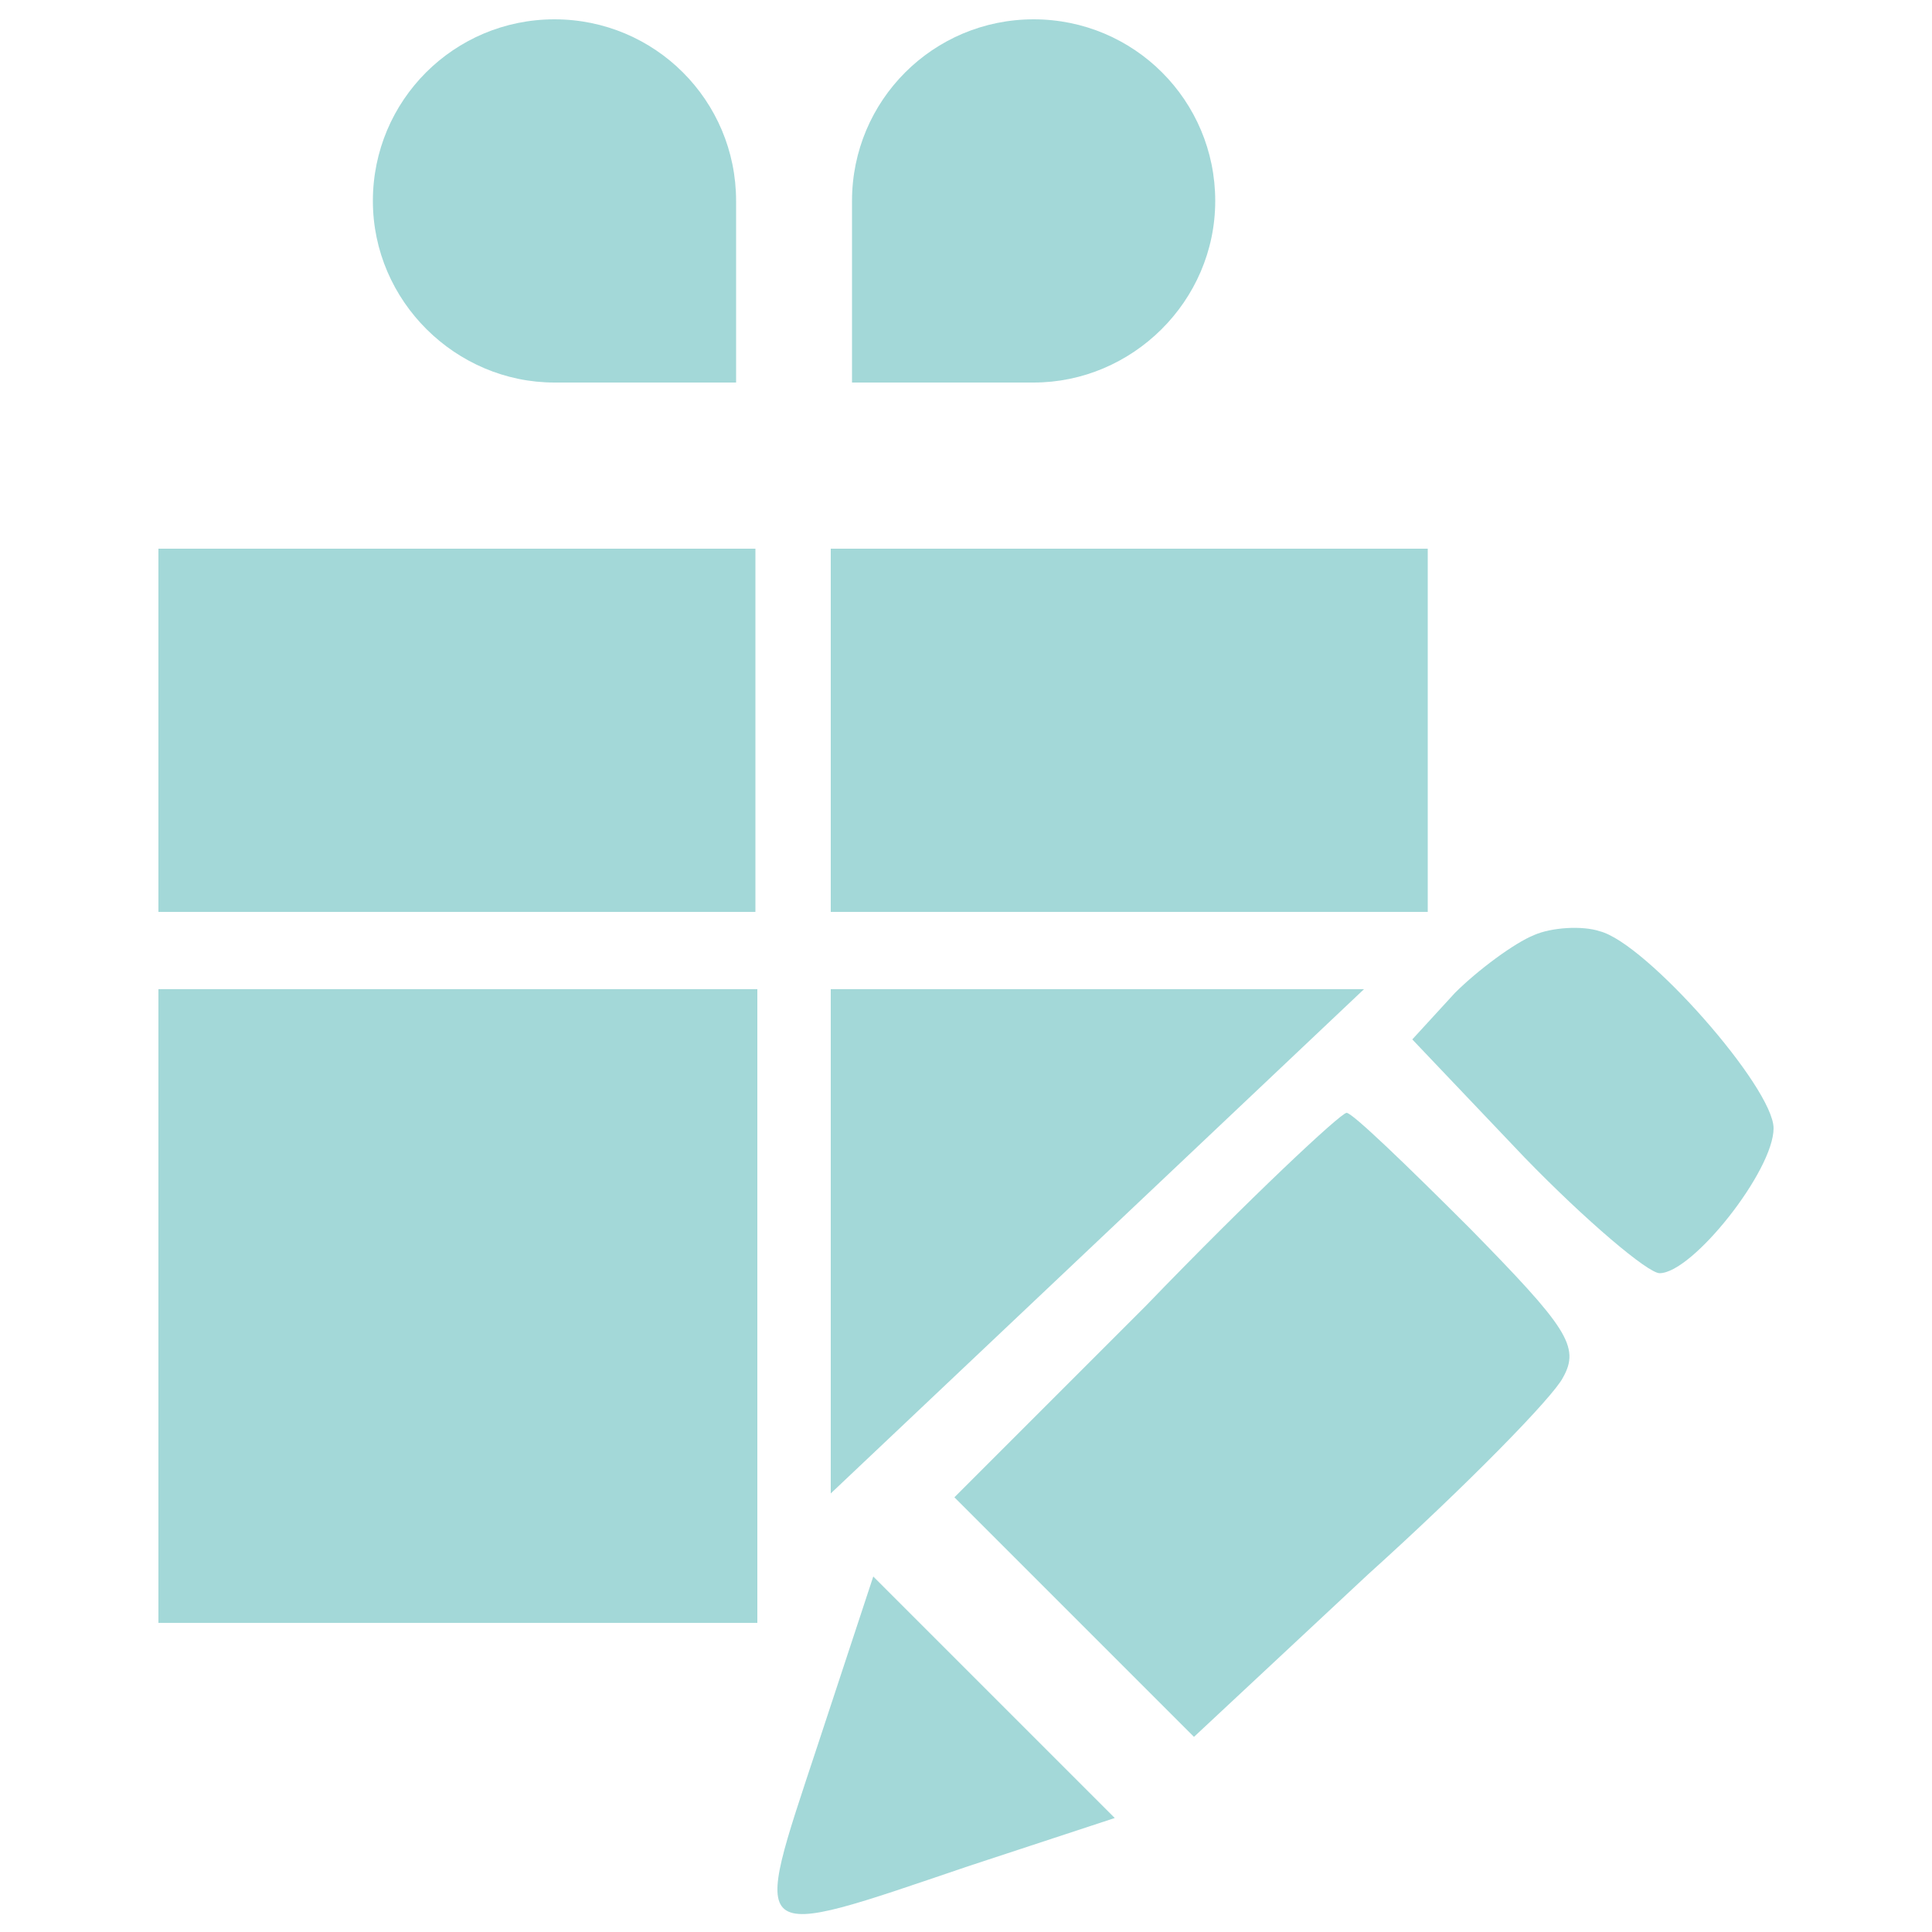
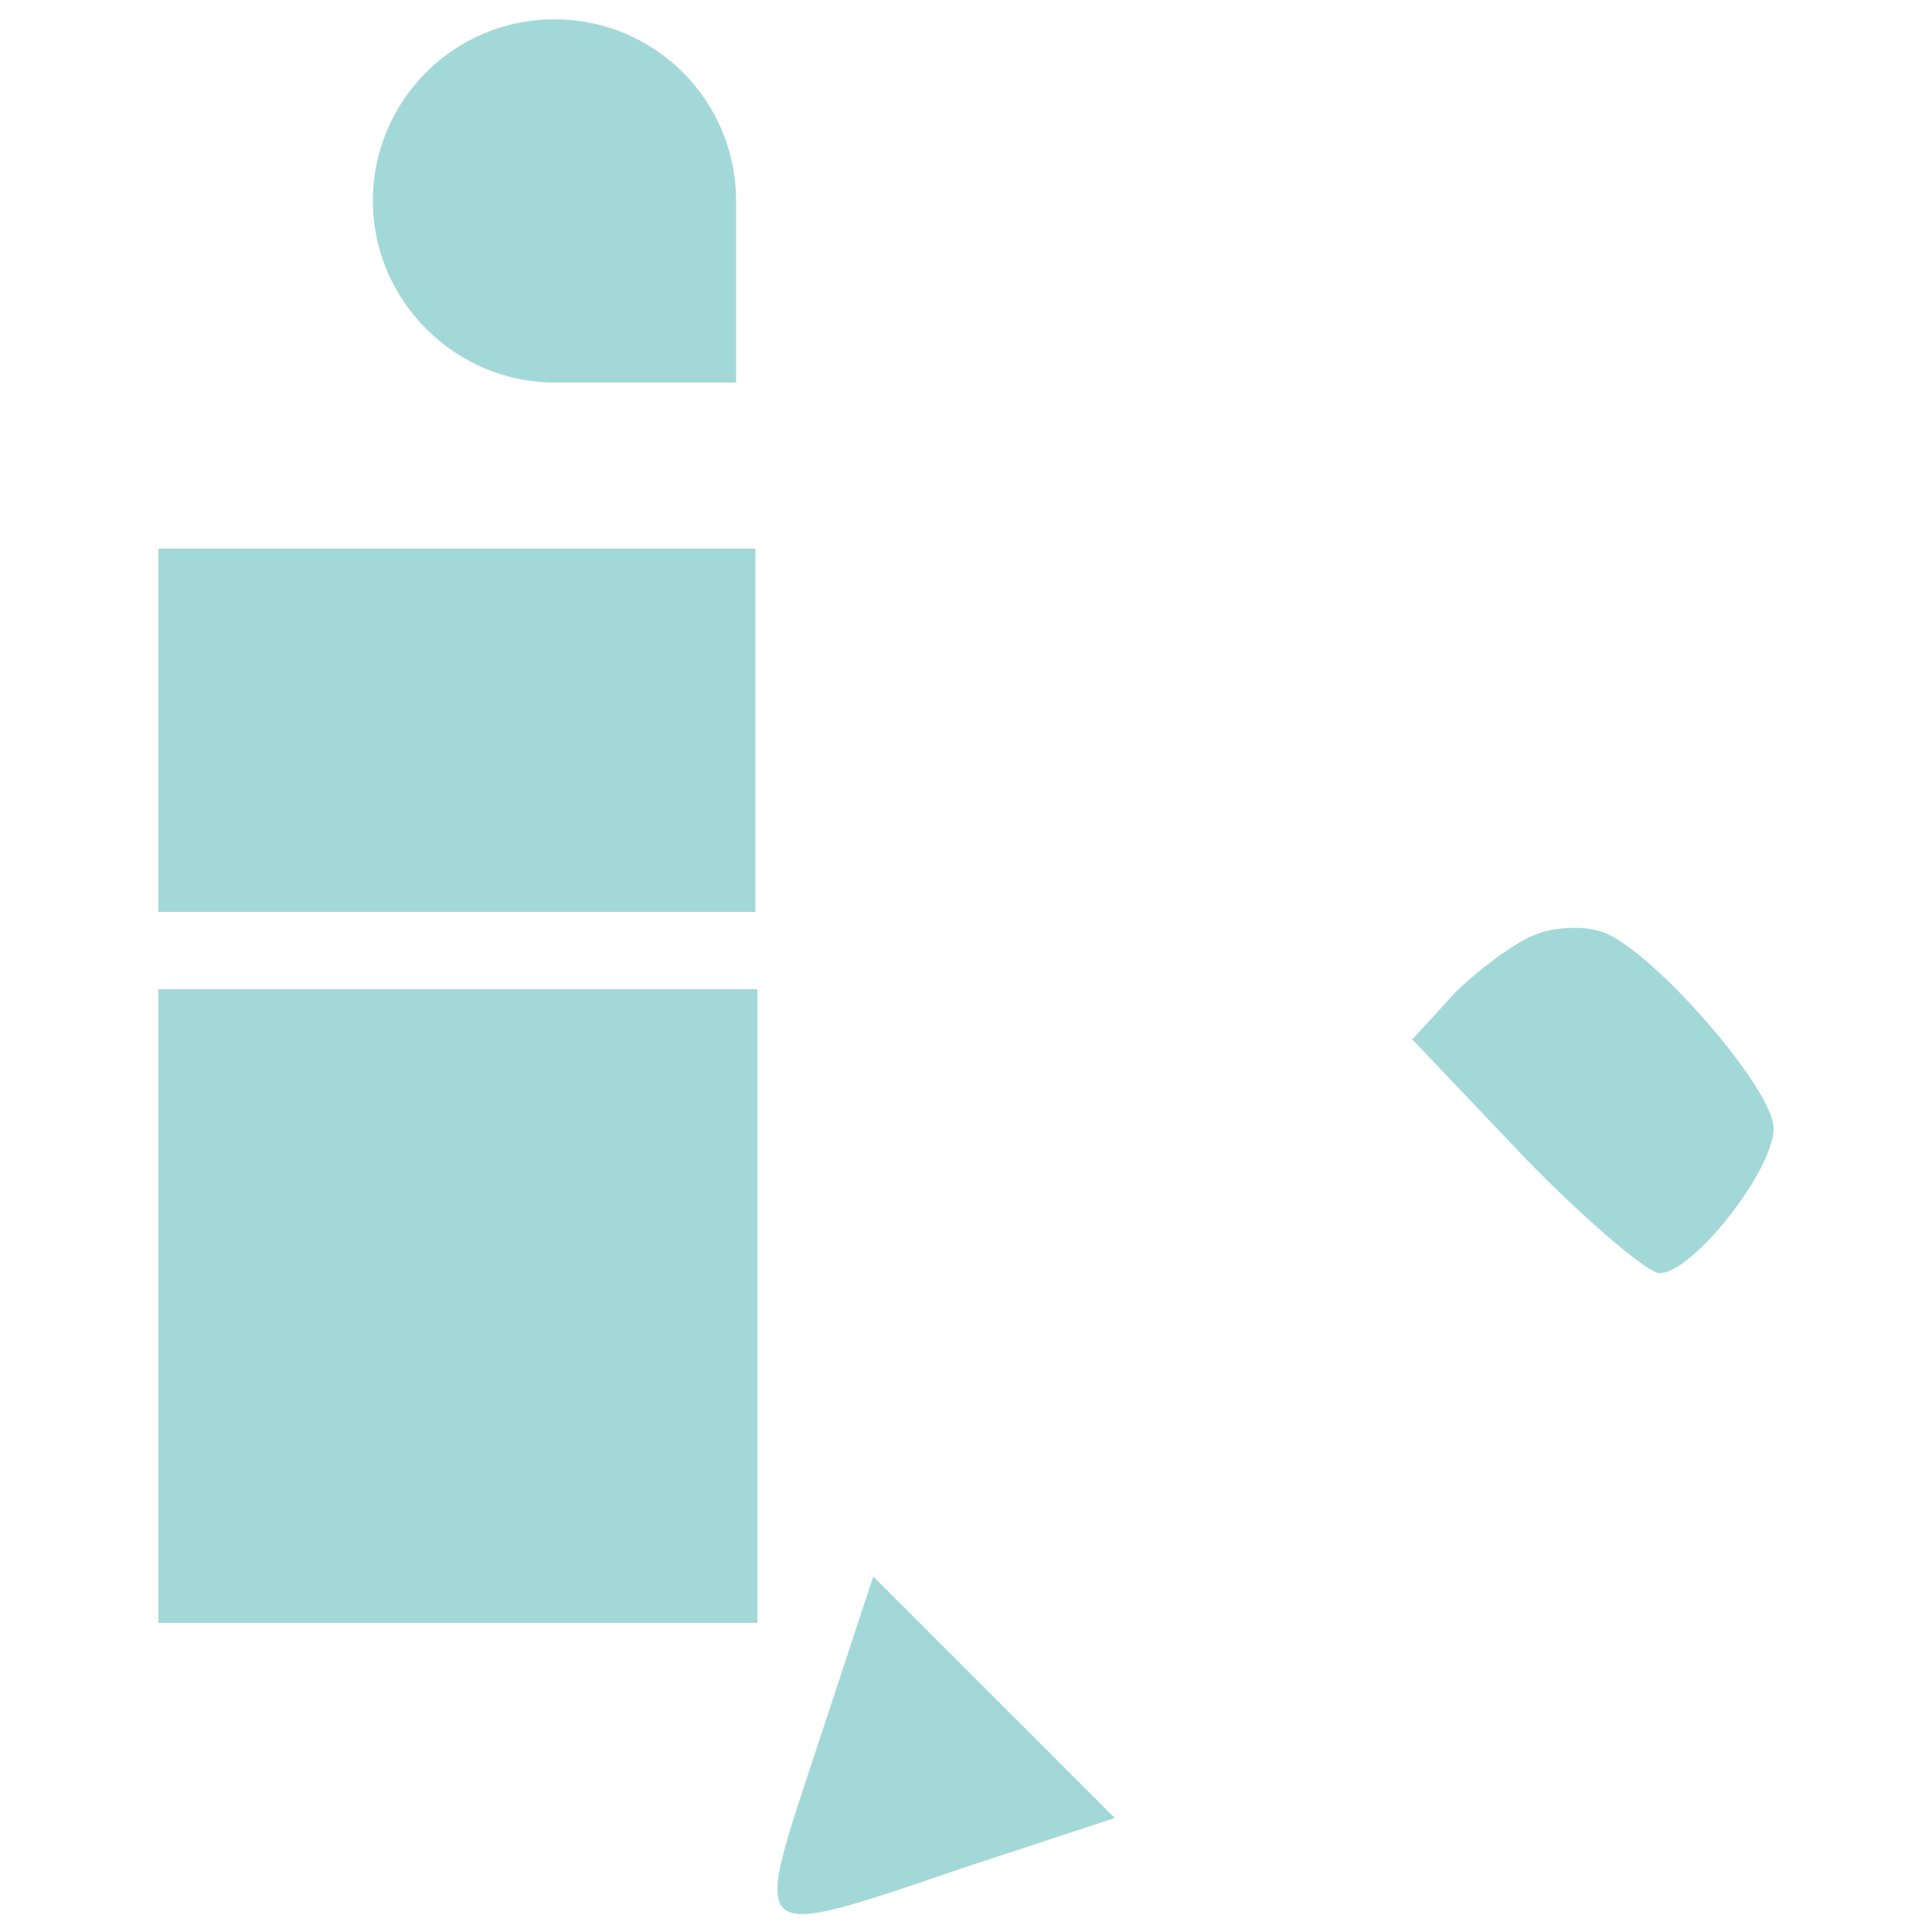
<svg xmlns="http://www.w3.org/2000/svg" version="1.1" id="Layer_1" x="0px" y="0px" viewBox="0 0 100 100" style="enable-background:new 0 0 100 100;" xml:space="preserve">
  <style type="text/css">
	.st0{fill:#A3D8D8;}
</style>
  <g>
    <path class="st0" d="M82.8,48.2c-0.9-0.3-2.5-0.2-3.4,0.2c-1,0.4-2.9,1.8-4.1,3l-2.2,2.4l5.8,6.1c3.2,3.3,6.4,6,7,6   c1.7,0,5.9-5.3,5.9-7.5C91.8,56.3,85.2,48.8,82.8,48.2z" />
-     <path class="st0" d="M69.7,57.6c-0.3,0-5,4.4-10.4,10l-9.9,9.9l6.2,6.2l6.2,6.2l9-8.4c5.1-4.6,9.6-9.2,10.1-10.2   c0.9-1.6,0.2-2.6-4.8-7.7C72.8,60.3,70,57.6,69.7,57.6z" />
    <path class="st0" d="M45.2,81.6l-2.9,8.8c-3.4,10.3-3.7,10.1,7.8,6.2l7.6-2.5l-6.3-6.3L45.2,81.6z" />
-     <path class="st0" d="M62.9,10.4c0-5.2-4.2-9.4-9.4-9.4c-5.2,0-9.4,4.2-9.4,9.4v9.4h9.4C58.6,19.8,62.9,15.6,62.9,10.4z" />
    <path class="st0" d="M28.7,19.8h9.4v-9.4c0-5.2-4.2-9.4-9.4-9.4c-5.2,0-9.4,4.2-9.4,9.4C19.3,15.6,23.6,19.8,28.7,19.8z" />
    <rect x="8.2" y="28.4" class="st0" width="30.9" height="18.8" />
-     <rect x="43" y="28.4" class="st0" width="30.9" height="18.8" />
    <polygon class="st0" points="8.2,84 39.2,84 39.2,83.8 39.2,51.2 8.2,51.2  " />
-     <polygon class="st0" points="43,51.2 43,77.3 70.6,51.2  " />
  </g>
</svg>